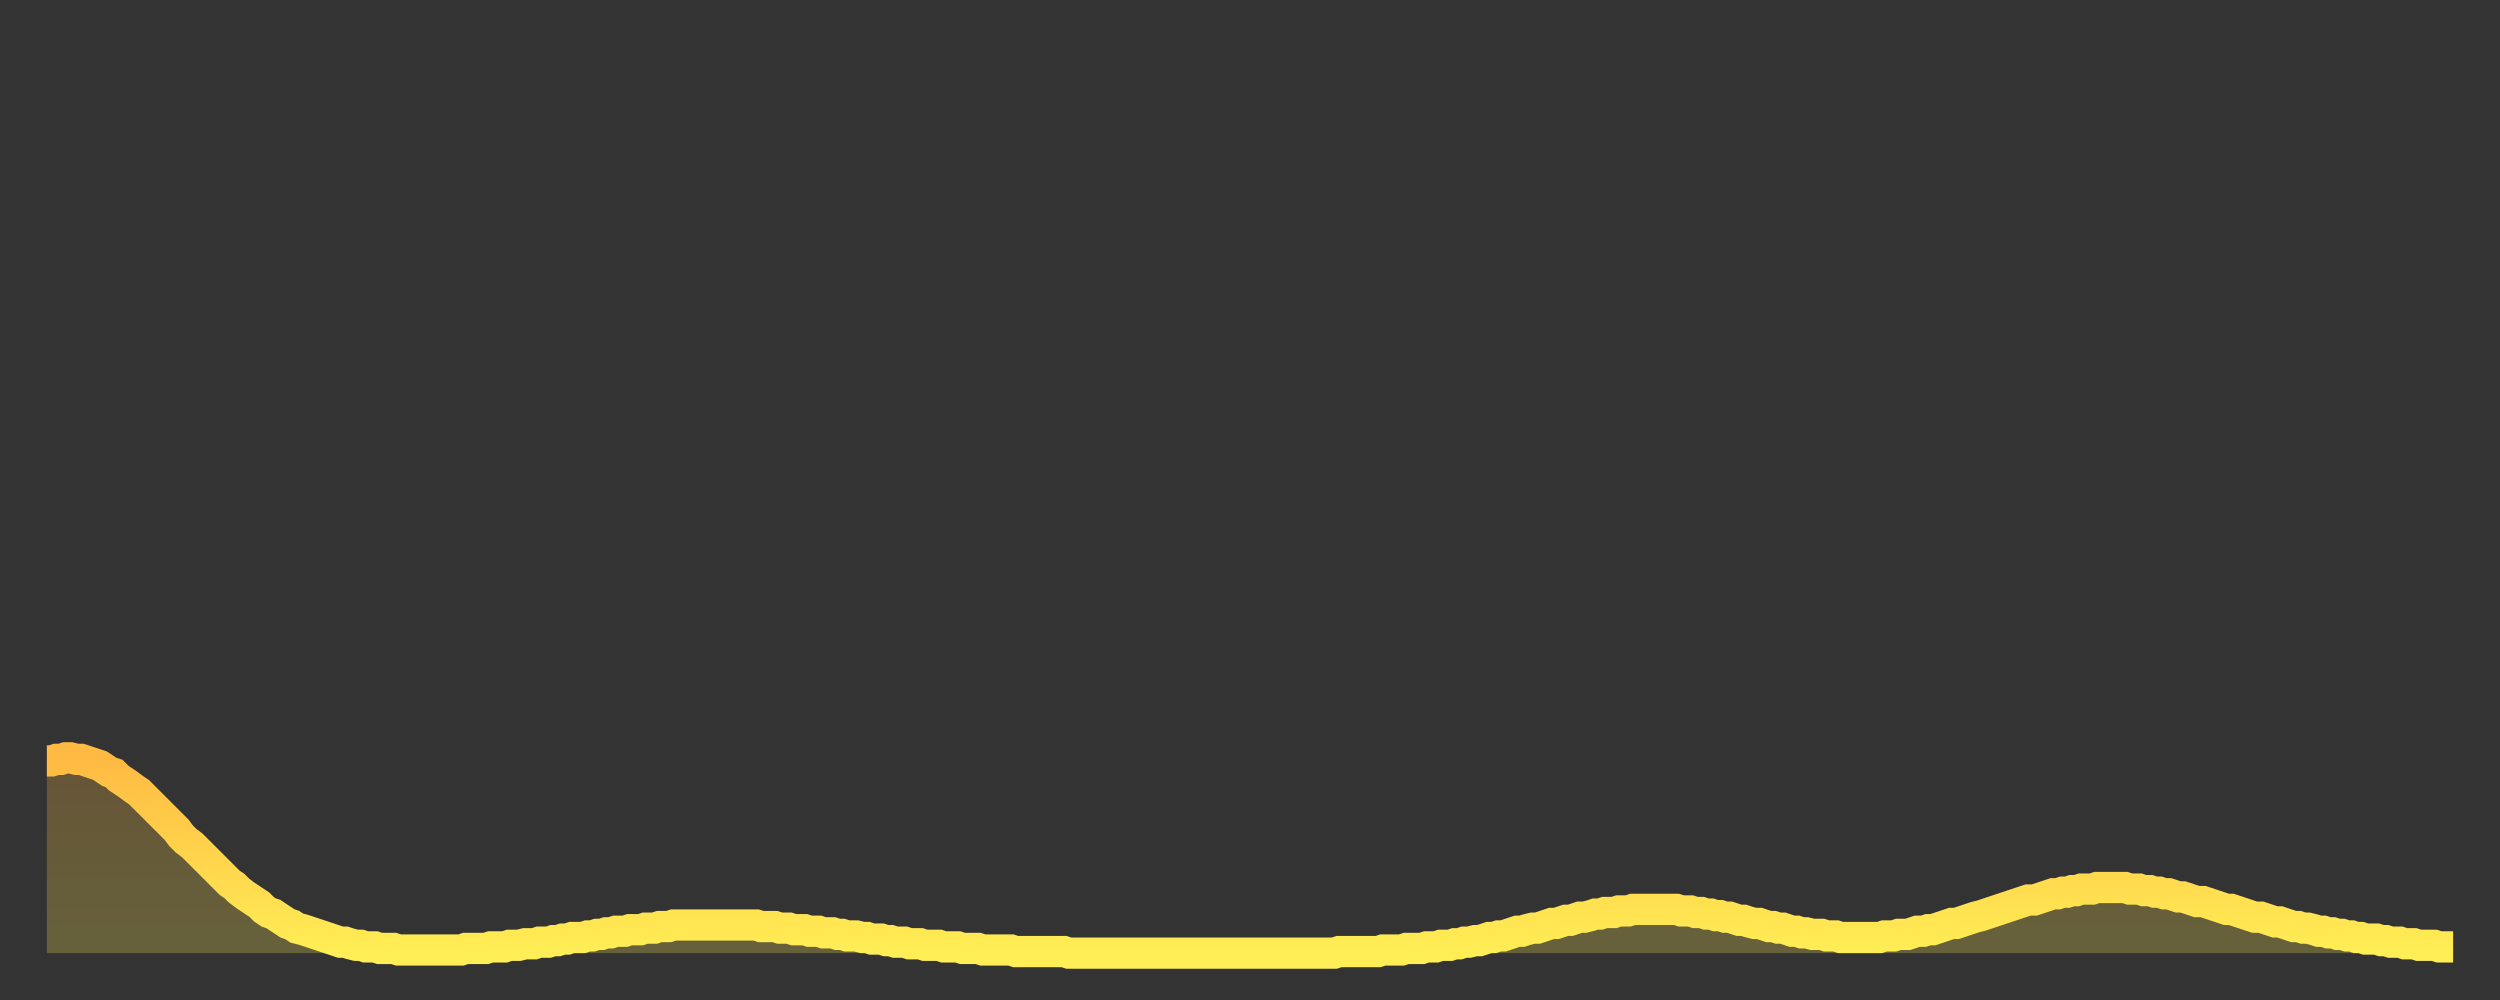
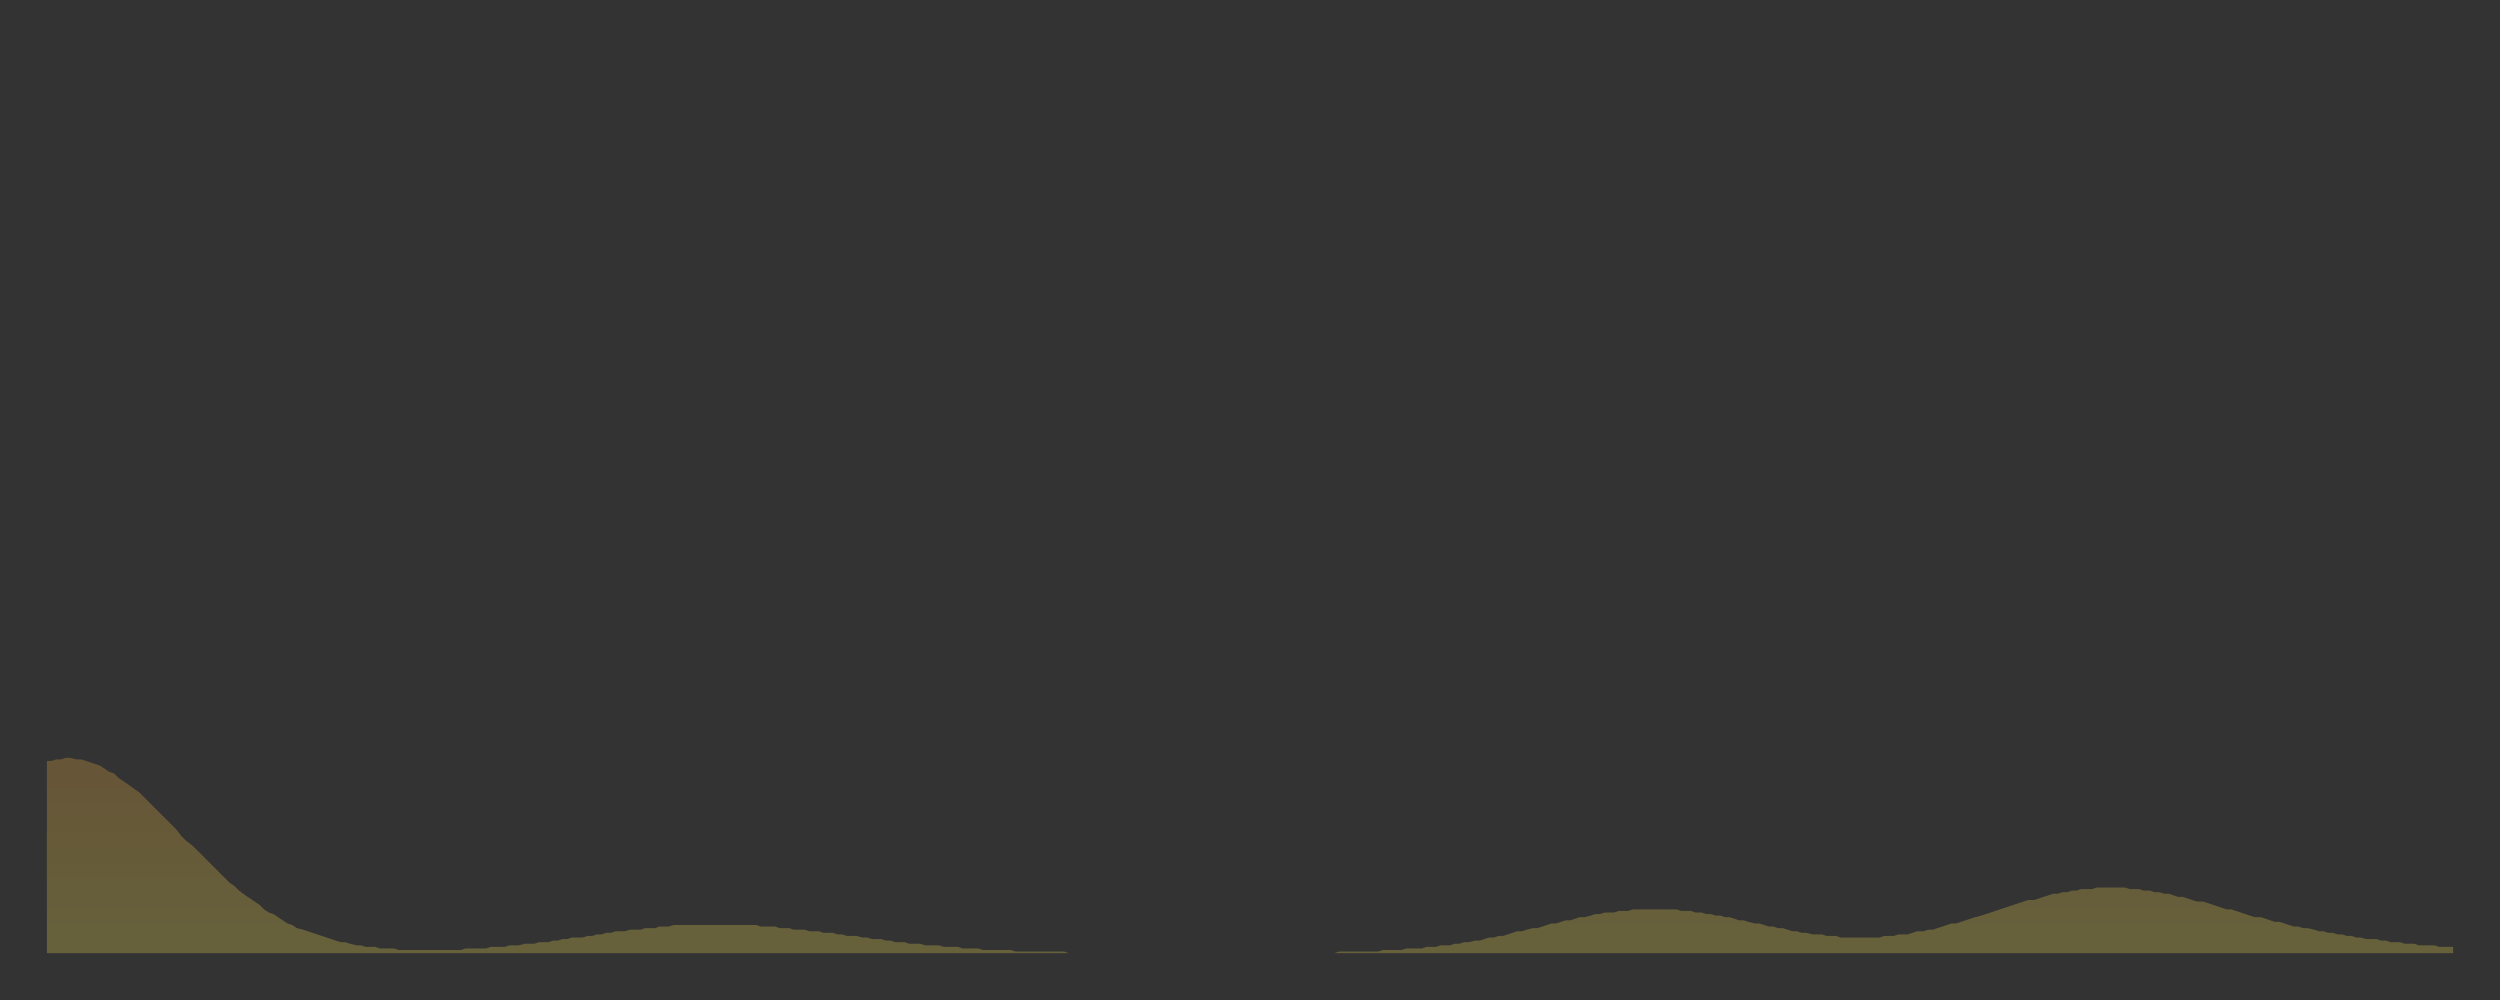
<svg xmlns="http://www.w3.org/2000/svg" baseProfile="full" height="64" version="1.1" width="160">
  <rect width="100%" height="100%" fill="#333333" stroke="none" />
  <defs>
    <linearGradient id="id186124" x1="0" x2="0" y1="0" y2="1">
      <stop offset="0%" stop-color="#ffba43" />
      <stop offset="50%" stop-color="#ffd44c" />
      <stop offset="100%" stop-color="#ffee55" />
    </linearGradient>
  </defs>
  <g transform="translate(3,3)">
    <g>
-       <path d="M 0.0 45.7 0.3 45.7 0.6 45.6 0.9 45.6 1.2 45.5 1.5 45.5 1.9 45.6 2.2 45.6 2.5 45.7 2.8 45.8 3.1 45.9 3.4 46.0 3.7 46.2 4.0 46.4 4.3 46.5 4.6 46.8 4.9 47.0 5.2 47.2 5.6 47.5 5.9 47.7 6.2 48.0 6.5 48.3 6.8 48.6 7.1 48.9 7.4 49.2 7.7 49.5 8.0 49.8 8.3 50.1 8.6 50.5 8.9 50.8 9.3 51.1 9.6 51.4 9.9 51.7 10.2 52.0 10.5 52.3 10.8 52.6 11.1 52.9 11.4 53.2 11.7 53.5 12.0 53.7 12.3 54.0 12.7 54.3 13.0 54.5 13.3 54.7 13.6 54.9 13.9 55.2 14.2 55.4 14.5 55.5 14.8 55.7 15.1 55.9 15.4 56.1 15.7 56.2 16.0 56.4 16.4 56.5 16.7 56.6 17.0 56.7 17.3 56.8 17.6 56.9 17.9 57.0 18.2 57.1 18.5 57.2 18.8 57.3 19.1 57.3 19.4 57.4 19.8 57.5 20.1 57.5 20.4 57.6 20.7 57.6 21.0 57.6 21.3 57.7 21.6 57.7 21.9 57.7 22.2 57.7 22.5 57.8 22.8 57.8 23.1 57.8 23.5 57.8 23.8 57.8 24.1 57.8 24.4 57.8 24.7 57.8 25.0 57.8 25.3 57.8 25.6 57.8 25.9 57.8 26.2 57.8 26.5 57.8 26.8 57.7 27.2 57.7 27.5 57.7 27.8 57.7 28.1 57.7 28.4 57.6 28.7 57.6 29.0 57.6 29.3 57.6 29.6 57.5 29.9 57.5 30.2 57.5 30.6 57.4 30.9 57.4 31.2 57.4 31.5 57.3 31.8 57.3 32.1 57.3 32.4 57.2 32.7 57.2 33.0 57.1 33.3 57.1 33.6 57.0 33.9 57.0 34.3 57.0 34.6 56.9 34.9 56.9 35.2 56.8 35.5 56.8 35.8 56.7 36.1 56.7 36.4 56.6 36.7 56.6 37.0 56.6 37.3 56.5 37.7 56.5 38.0 56.5 38.3 56.4 38.6 56.4 38.9 56.4 39.2 56.3 39.5 56.3 39.8 56.3 40.1 56.2 40.4 56.2 40.7 56.2 41.0 56.2 41.4 56.2 41.7 56.2 42.0 56.2 42.3 56.2 42.6 56.2 42.9 56.2 43.2 56.2 43.5 56.2 43.8 56.2 44.1 56.2 44.4 56.2 44.7 56.2 45.1 56.2 45.4 56.2 45.7 56.3 46.0 56.3 46.3 56.3 46.6 56.3 46.9 56.4 47.2 56.4 47.5 56.4 47.8 56.5 48.1 56.5 48.5 56.5 48.8 56.6 49.1 56.6 49.4 56.6 49.7 56.7 50.0 56.7 50.3 56.7 50.6 56.8 50.9 56.8 51.2 56.9 51.5 56.9 51.8 56.9 52.2 57.0 52.5 57.0 52.8 57.1 53.1 57.1 53.4 57.1 53.7 57.2 54.0 57.2 54.3 57.3 54.6 57.3 54.9 57.3 55.2 57.4 55.6 57.4 55.9 57.4 56.2 57.5 56.5 57.5 56.8 57.5 57.1 57.5 57.4 57.6 57.7 57.6 58.0 57.6 58.3 57.6 58.6 57.7 58.9 57.7 59.3 57.7 59.6 57.7 59.9 57.8 60.2 57.8 60.5 57.8 60.8 57.8 61.1 57.8 61.4 57.8 61.7 57.8 62.0 57.9 62.3 57.9 62.6 57.9 63.0 57.9 63.3 57.9 63.6 57.9 63.9 57.9 64.2 57.9 64.5 57.9 64.8 57.9 65.1 57.9 65.4 58.0 65.7 58.0 66.0 58.0 66.4 58.0 66.7 58.0 67.0 58.0 67.3 58.0 67.6 58.0 67.9 58.0 68.2 58.0 68.5 58.0 68.8 58.0 69.1 58.0 69.4 58.0 69.7 58.0 70.1 58.0 70.4 58.0 70.7 58.0 71.0 58.0 71.3 58.0 71.6 58.0 71.9 58.0 72.2 58.0 72.5 58.0 72.8 58.0 73.1 58.0 73.5 58.0 73.8 58.0 74.1 58.0 74.4 58.0 74.7 58.0 75.0 58.0 75.3 58.0 75.6 58.0 75.9 58.0 76.2 58.0 76.5 58.0 76.8 58.0 77.2 58.0 77.5 58.0 77.8 58.0 78.1 58.0 78.4 58.0 78.7 58.0 79.0 58.0 79.3 58.0 79.6 58.0 79.9 58.0 80.2 58.0 80.5 58.0 80.9 58.0 81.2 58.0 81.5 58.0 81.8 58.0 82.1 58.0 82.4 58.0 82.7 57.9 83.0 57.9 83.3 57.9 83.6 57.9 83.9 57.9 84.3 57.9 84.6 57.9 84.9 57.9 85.2 57.9 85.5 57.8 85.8 57.8 86.1 57.8 86.4 57.8 86.7 57.8 87.0 57.7 87.3 57.7 87.6 57.7 88.0 57.7 88.3 57.6 88.6 57.6 88.9 57.6 89.2 57.5 89.5 57.5 89.8 57.5 90.1 57.4 90.4 57.4 90.7 57.3 91.0 57.3 91.4 57.2 91.7 57.2 92.0 57.1 92.3 57.0 92.6 57.0 92.9 56.9 93.2 56.9 93.5 56.8 93.8 56.7 94.1 56.6 94.4 56.6 94.7 56.5 95.1 56.4 95.4 56.4 95.7 56.3 96.0 56.2 96.3 56.1 96.6 56.1 96.9 56.0 97.2 55.9 97.5 55.9 97.8 55.8 98.1 55.7 98.4 55.7 98.8 55.6 99.1 55.5 99.4 55.5 99.7 55.4 100.0 55.4 100.3 55.4 100.6 55.3 100.9 55.3 101.2 55.3 101.5 55.2 101.8 55.2 102.2 55.2 102.5 55.2 102.8 55.2 103.1 55.2 103.4 55.2 103.7 55.2 104.0 55.2 104.3 55.2 104.6 55.3 104.9 55.3 105.2 55.3 105.5 55.4 105.9 55.4 106.2 55.5 106.5 55.5 106.8 55.6 107.1 55.6 107.4 55.7 107.7 55.7 108.0 55.8 108.3 55.9 108.6 55.9 108.9 56.0 109.3 56.1 109.6 56.1 109.9 56.2 110.2 56.3 110.5 56.3 110.8 56.4 111.1 56.4 111.4 56.5 111.7 56.6 112.0 56.6 112.3 56.7 112.6 56.7 113.0 56.8 113.3 56.8 113.6 56.8 113.9 56.9 114.2 56.9 114.5 56.9 114.8 57.0 115.1 57.0 115.4 57.0 115.7 57.0 116.0 57.0 116.3 57.0 116.7 57.0 117.0 57.0 117.3 57.0 117.6 56.9 117.9 56.9 118.2 56.9 118.5 56.8 118.8 56.8 119.1 56.8 119.4 56.7 119.7 56.6 120.1 56.6 120.4 56.5 120.7 56.5 121.0 56.4 121.3 56.3 121.6 56.2 121.9 56.1 122.2 56.1 122.5 56.0 122.8 55.9 123.1 55.8 123.4 55.7 123.8 55.6 124.1 55.5 124.4 55.4 124.7 55.3 125.0 55.2 125.3 55.1 125.6 55.0 125.9 54.9 126.2 54.8 126.5 54.7 126.8 54.6 127.2 54.6 127.5 54.5 127.8 54.4 128.1 54.3 128.4 54.2 128.7 54.2 129.0 54.1 129.3 54.1 129.6 54.0 129.9 54.0 130.2 53.9 130.5 53.9 130.9 53.9 131.2 53.8 131.5 53.8 131.8 53.8 132.1 53.8 132.4 53.8 132.7 53.8 133.0 53.8 133.3 53.9 133.6 53.9 133.9 53.9 134.2 54.0 134.6 54.0 134.9 54.1 135.2 54.1 135.5 54.2 135.8 54.2 136.1 54.3 136.4 54.4 136.7 54.4 137.0 54.5 137.3 54.6 137.6 54.7 138.0 54.7 138.3 54.8 138.6 54.9 138.9 55.0 139.2 55.1 139.5 55.2 139.8 55.2 140.1 55.3 140.4 55.4 140.7 55.5 141.0 55.6 141.3 55.7 141.7 55.7 142.0 55.8 142.3 55.9 142.6 56.0 142.9 56.0 143.2 56.1 143.5 56.2 143.8 56.3 144.1 56.3 144.4 56.4 144.7 56.4 145.1 56.5 145.4 56.6 145.7 56.6 146.0 56.7 146.3 56.7 146.6 56.8 146.9 56.8 147.2 56.9 147.5 56.9 147.8 57.0 148.1 57.0 148.4 57.1 148.8 57.1 149.1 57.1 149.4 57.2 149.7 57.2 150.0 57.3 150.3 57.3 150.6 57.3 150.9 57.4 151.2 57.4 151.5 57.4 151.8 57.5 152.1 57.5 152.5 57.5 152.8 57.5 153.1 57.6 153.4 57.6 153.7 57.6 154.0 57.6" fill="none" id="graph-curve" opacity="1" stroke="url(#id186124)" stroke-width="2" />
      <path d="M 0 58 L 0.0 45.7 0.3 45.7 0.6 45.6 0.9 45.6 1.2 45.5 1.5 45.5 1.9 45.6 2.2 45.6 2.5 45.7 2.8 45.8 3.1 45.9 3.4 46.0 3.7 46.2 4.0 46.4 4.3 46.5 4.6 46.8 4.9 47.0 5.2 47.2 5.6 47.5 5.9 47.7 6.2 48.0 6.5 48.3 6.8 48.6 7.1 48.9 7.4 49.2 7.7 49.5 8.0 49.8 8.3 50.1 8.6 50.5 8.9 50.8 9.3 51.1 9.6 51.4 9.9 51.7 10.2 52.0 10.5 52.3 10.8 52.6 11.1 52.9 11.4 53.2 11.7 53.5 12.0 53.7 12.3 54.0 12.7 54.3 13.0 54.5 13.3 54.7 13.6 54.9 13.9 55.2 14.2 55.4 14.5 55.5 14.8 55.7 15.1 55.9 15.4 56.1 15.7 56.2 16.0 56.4 16.4 56.5 16.7 56.6 17.0 56.7 17.3 56.8 17.6 56.9 17.9 57.0 18.2 57.1 18.5 57.2 18.8 57.3 19.1 57.3 19.4 57.4 19.8 57.5 20.1 57.5 20.4 57.6 20.7 57.6 21.0 57.6 21.3 57.7 21.6 57.7 21.9 57.7 22.2 57.7 22.5 57.8 22.8 57.8 23.1 57.8 23.5 57.8 23.8 57.8 24.1 57.8 24.4 57.8 24.7 57.8 25.0 57.8 25.3 57.8 25.6 57.8 25.9 57.8 26.2 57.8 26.5 57.8 26.8 57.7 27.2 57.7 27.5 57.7 27.8 57.7 28.1 57.7 28.4 57.6 28.7 57.6 29.0 57.6 29.3 57.6 29.6 57.5 29.9 57.5 30.2 57.5 30.6 57.4 30.9 57.4 31.2 57.4 31.5 57.3 31.8 57.3 32.1 57.3 32.4 57.2 32.7 57.2 33.0 57.1 33.3 57.1 33.6 57.0 33.9 57.0 34.3 57.0 34.6 56.9 34.9 56.9 35.2 56.8 35.5 56.8 35.8 56.7 36.1 56.7 36.4 56.6 36.7 56.6 37.0 56.6 37.3 56.5 37.7 56.5 38.0 56.5 38.3 56.4 38.6 56.4 38.9 56.4 39.2 56.3 39.5 56.3 39.8 56.3 40.1 56.2 40.4 56.2 40.7 56.2 41.0 56.2 41.4 56.2 41.7 56.2 42.0 56.2 42.3 56.2 42.6 56.2 42.9 56.2 43.2 56.2 43.5 56.2 43.8 56.2 44.1 56.2 44.4 56.2 44.7 56.2 45.1 56.2 45.4 56.2 45.7 56.3 46.0 56.3 46.3 56.3 46.6 56.3 46.9 56.4 47.2 56.4 47.5 56.4 47.8 56.5 48.1 56.5 48.5 56.5 48.8 56.6 49.1 56.6 49.4 56.6 49.7 56.7 50.0 56.7 50.3 56.7 50.6 56.8 50.9 56.8 51.2 56.9 51.5 56.9 51.8 56.9 52.2 57.0 52.5 57.0 52.8 57.1 53.1 57.1 53.4 57.1 53.7 57.2 54.0 57.2 54.3 57.3 54.6 57.3 54.9 57.3 55.2 57.4 55.6 57.4 55.9 57.4 56.2 57.5 56.5 57.5 56.8 57.5 57.1 57.5 57.4 57.6 57.7 57.6 58.0 57.6 58.3 57.6 58.6 57.7 58.9 57.7 59.3 57.7 59.6 57.7 59.9 57.8 60.2 57.8 60.5 57.8 60.8 57.8 61.1 57.8 61.4 57.8 61.7 57.8 62.0 57.9 62.3 57.9 62.6 57.9 63.0 57.9 63.3 57.9 63.6 57.9 63.9 57.9 64.2 57.9 64.5 57.9 64.8 57.9 65.1 57.9 65.4 58.0 65.7 58.0 66.0 58.0 66.4 58.0 66.7 58.0 67.0 58.0 67.3 58.0 67.6 58.0 67.9 58.0 68.2 58.0 68.5 58.0 68.8 58.0 69.1 58.0 69.4 58.0 69.7 58.0 70.1 58.0 70.4 58.0 70.7 58.0 71.0 58.0 71.3 58.0 71.6 58.0 71.9 58.0 72.2 58.0 72.5 58.0 72.8 58.0 73.1 58.0 73.5 58.0 73.8 58.0 74.1 58.0 74.4 58.0 74.7 58.0 75.0 58.0 75.3 58.0 75.6 58.0 75.9 58.0 76.2 58.0 76.5 58.0 76.8 58.0 77.2 58.0 77.5 58.0 77.8 58.0 78.1 58.0 78.4 58.0 78.7 58.0 79.0 58.0 79.3 58.0 79.6 58.0 79.9 58.0 80.2 58.0 80.5 58.0 80.9 58.0 81.2 58.0 81.5 58.0 81.8 58.0 82.1 58.0 82.4 58.0 82.7 57.9 83.0 57.9 83.3 57.9 83.6 57.9 83.9 57.9 84.3 57.9 84.6 57.9 84.9 57.9 85.2 57.9 85.5 57.8 85.8 57.8 86.1 57.8 86.4 57.8 86.7 57.8 87.0 57.7 87.3 57.7 87.6 57.7 88.0 57.7 88.3 57.6 88.6 57.6 88.9 57.6 89.2 57.5 89.5 57.5 89.8 57.5 90.1 57.4 90.4 57.4 90.7 57.3 91.0 57.3 91.4 57.2 91.7 57.2 92.0 57.1 92.3 57.0 92.6 57.0 92.9 56.9 93.2 56.9 93.5 56.8 93.8 56.7 94.1 56.6 94.4 56.6 94.7 56.5 95.1 56.4 95.4 56.4 95.7 56.3 96.0 56.2 96.3 56.1 96.6 56.1 96.9 56.0 97.2 55.9 97.5 55.9 97.8 55.8 98.1 55.7 98.4 55.7 98.8 55.6 99.1 55.5 99.4 55.5 99.7 55.4 100.0 55.4 100.3 55.4 100.6 55.3 100.9 55.3 101.2 55.3 101.5 55.2 101.8 55.2 102.2 55.2 102.5 55.2 102.8 55.2 103.1 55.2 103.4 55.2 103.7 55.2 104.0 55.2 104.3 55.2 104.6 55.3 104.9 55.3 105.2 55.3 105.5 55.4 105.9 55.4 106.2 55.5 106.5 55.5 106.8 55.6 107.1 55.6 107.4 55.7 107.7 55.7 108.0 55.8 108.3 55.9 108.6 55.9 108.9 56.0 109.3 56.1 109.6 56.1 109.9 56.2 110.2 56.3 110.5 56.3 110.8 56.4 111.1 56.4 111.4 56.5 111.7 56.6 112.0 56.6 112.3 56.7 112.6 56.7 113.0 56.8 113.3 56.8 113.6 56.8 113.9 56.9 114.2 56.9 114.5 56.9 114.8 57.0 115.1 57.0 115.4 57.0 115.7 57.0 116.0 57.0 116.3 57.0 116.7 57.0 117.0 57.0 117.3 57.0 117.6 56.9 117.9 56.9 118.2 56.9 118.5 56.8 118.8 56.8 119.1 56.8 119.4 56.7 119.7 56.6 120.1 56.6 120.4 56.5 120.7 56.5 121.0 56.4 121.3 56.3 121.6 56.2 121.9 56.1 122.2 56.1 122.5 56.0 122.8 55.9 123.1 55.8 123.4 55.7 123.8 55.6 124.1 55.5 124.4 55.4 124.7 55.3 125.0 55.2 125.3 55.1 125.6 55.0 125.9 54.9 126.2 54.8 126.5 54.7 126.8 54.6 127.2 54.6 127.5 54.5 127.8 54.4 128.1 54.3 128.4 54.2 128.7 54.2 129.0 54.1 129.3 54.1 129.6 54.0 129.9 54.0 130.2 53.9 130.5 53.9 130.9 53.9 131.2 53.8 131.5 53.8 131.8 53.8 132.1 53.8 132.4 53.8 132.7 53.8 133.0 53.8 133.3 53.9 133.6 53.9 133.9 53.9 134.2 54.0 134.6 54.0 134.9 54.1 135.2 54.1 135.5 54.2 135.8 54.2 136.1 54.3 136.4 54.4 136.7 54.4 137.0 54.5 137.3 54.6 137.6 54.7 138.0 54.7 138.3 54.8 138.6 54.9 138.9 55.0 139.2 55.1 139.5 55.2 139.8 55.2 140.1 55.3 140.4 55.4 140.7 55.5 141.0 55.6 141.3 55.7 141.7 55.7 142.0 55.8 142.3 55.9 142.6 56.0 142.9 56.0 143.2 56.1 143.5 56.2 143.8 56.3 144.1 56.3 144.4 56.4 144.7 56.4 145.1 56.5 145.4 56.6 145.7 56.6 146.0 56.7 146.3 56.7 146.6 56.8 146.9 56.8 147.2 56.9 147.5 56.9 147.8 57.0 148.1 57.0 148.4 57.1 148.8 57.1 149.1 57.1 149.4 57.2 149.7 57.2 150.0 57.3 150.3 57.3 150.6 57.3 150.9 57.4 151.2 57.4 151.5 57.4 151.8 57.5 152.1 57.5 152.5 57.5 152.8 57.5 153.1 57.6 153.4 57.6 153.7 57.6 154.0 57.6 154 58" fill="url(#id186124)" fill-opacity=".25" id="graph-shadow" />
    </g>
  </g>
</svg>